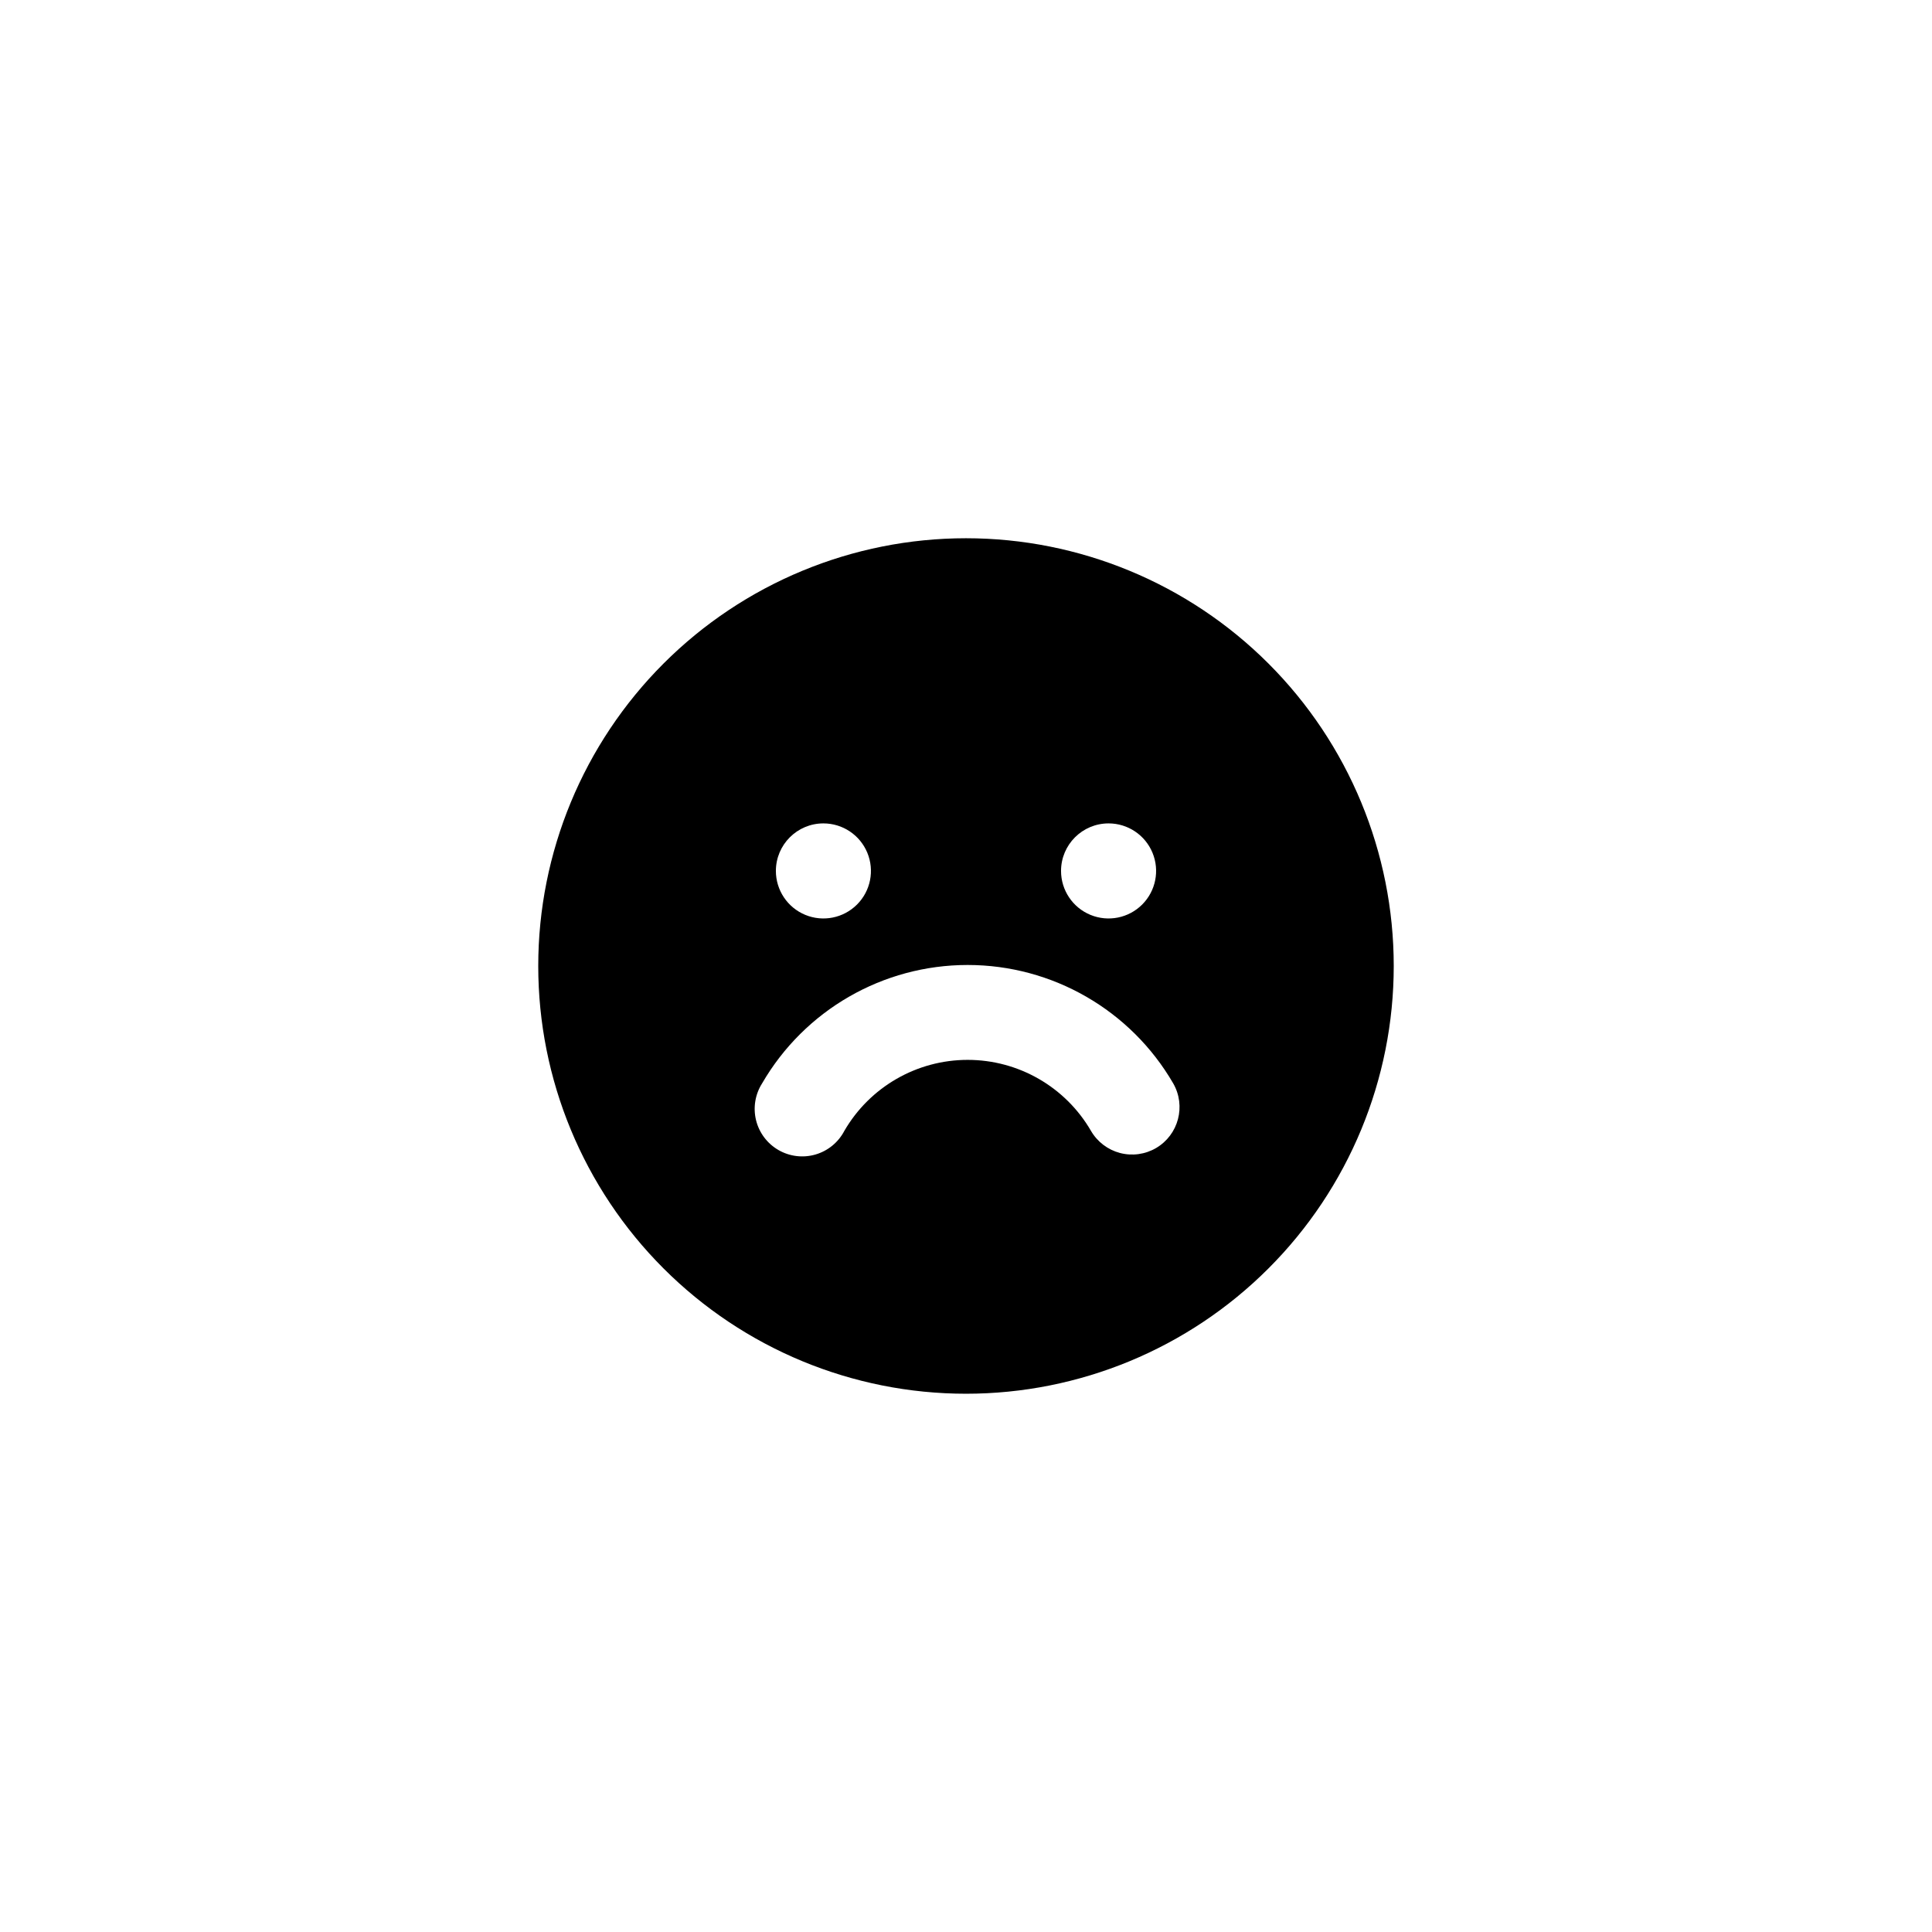
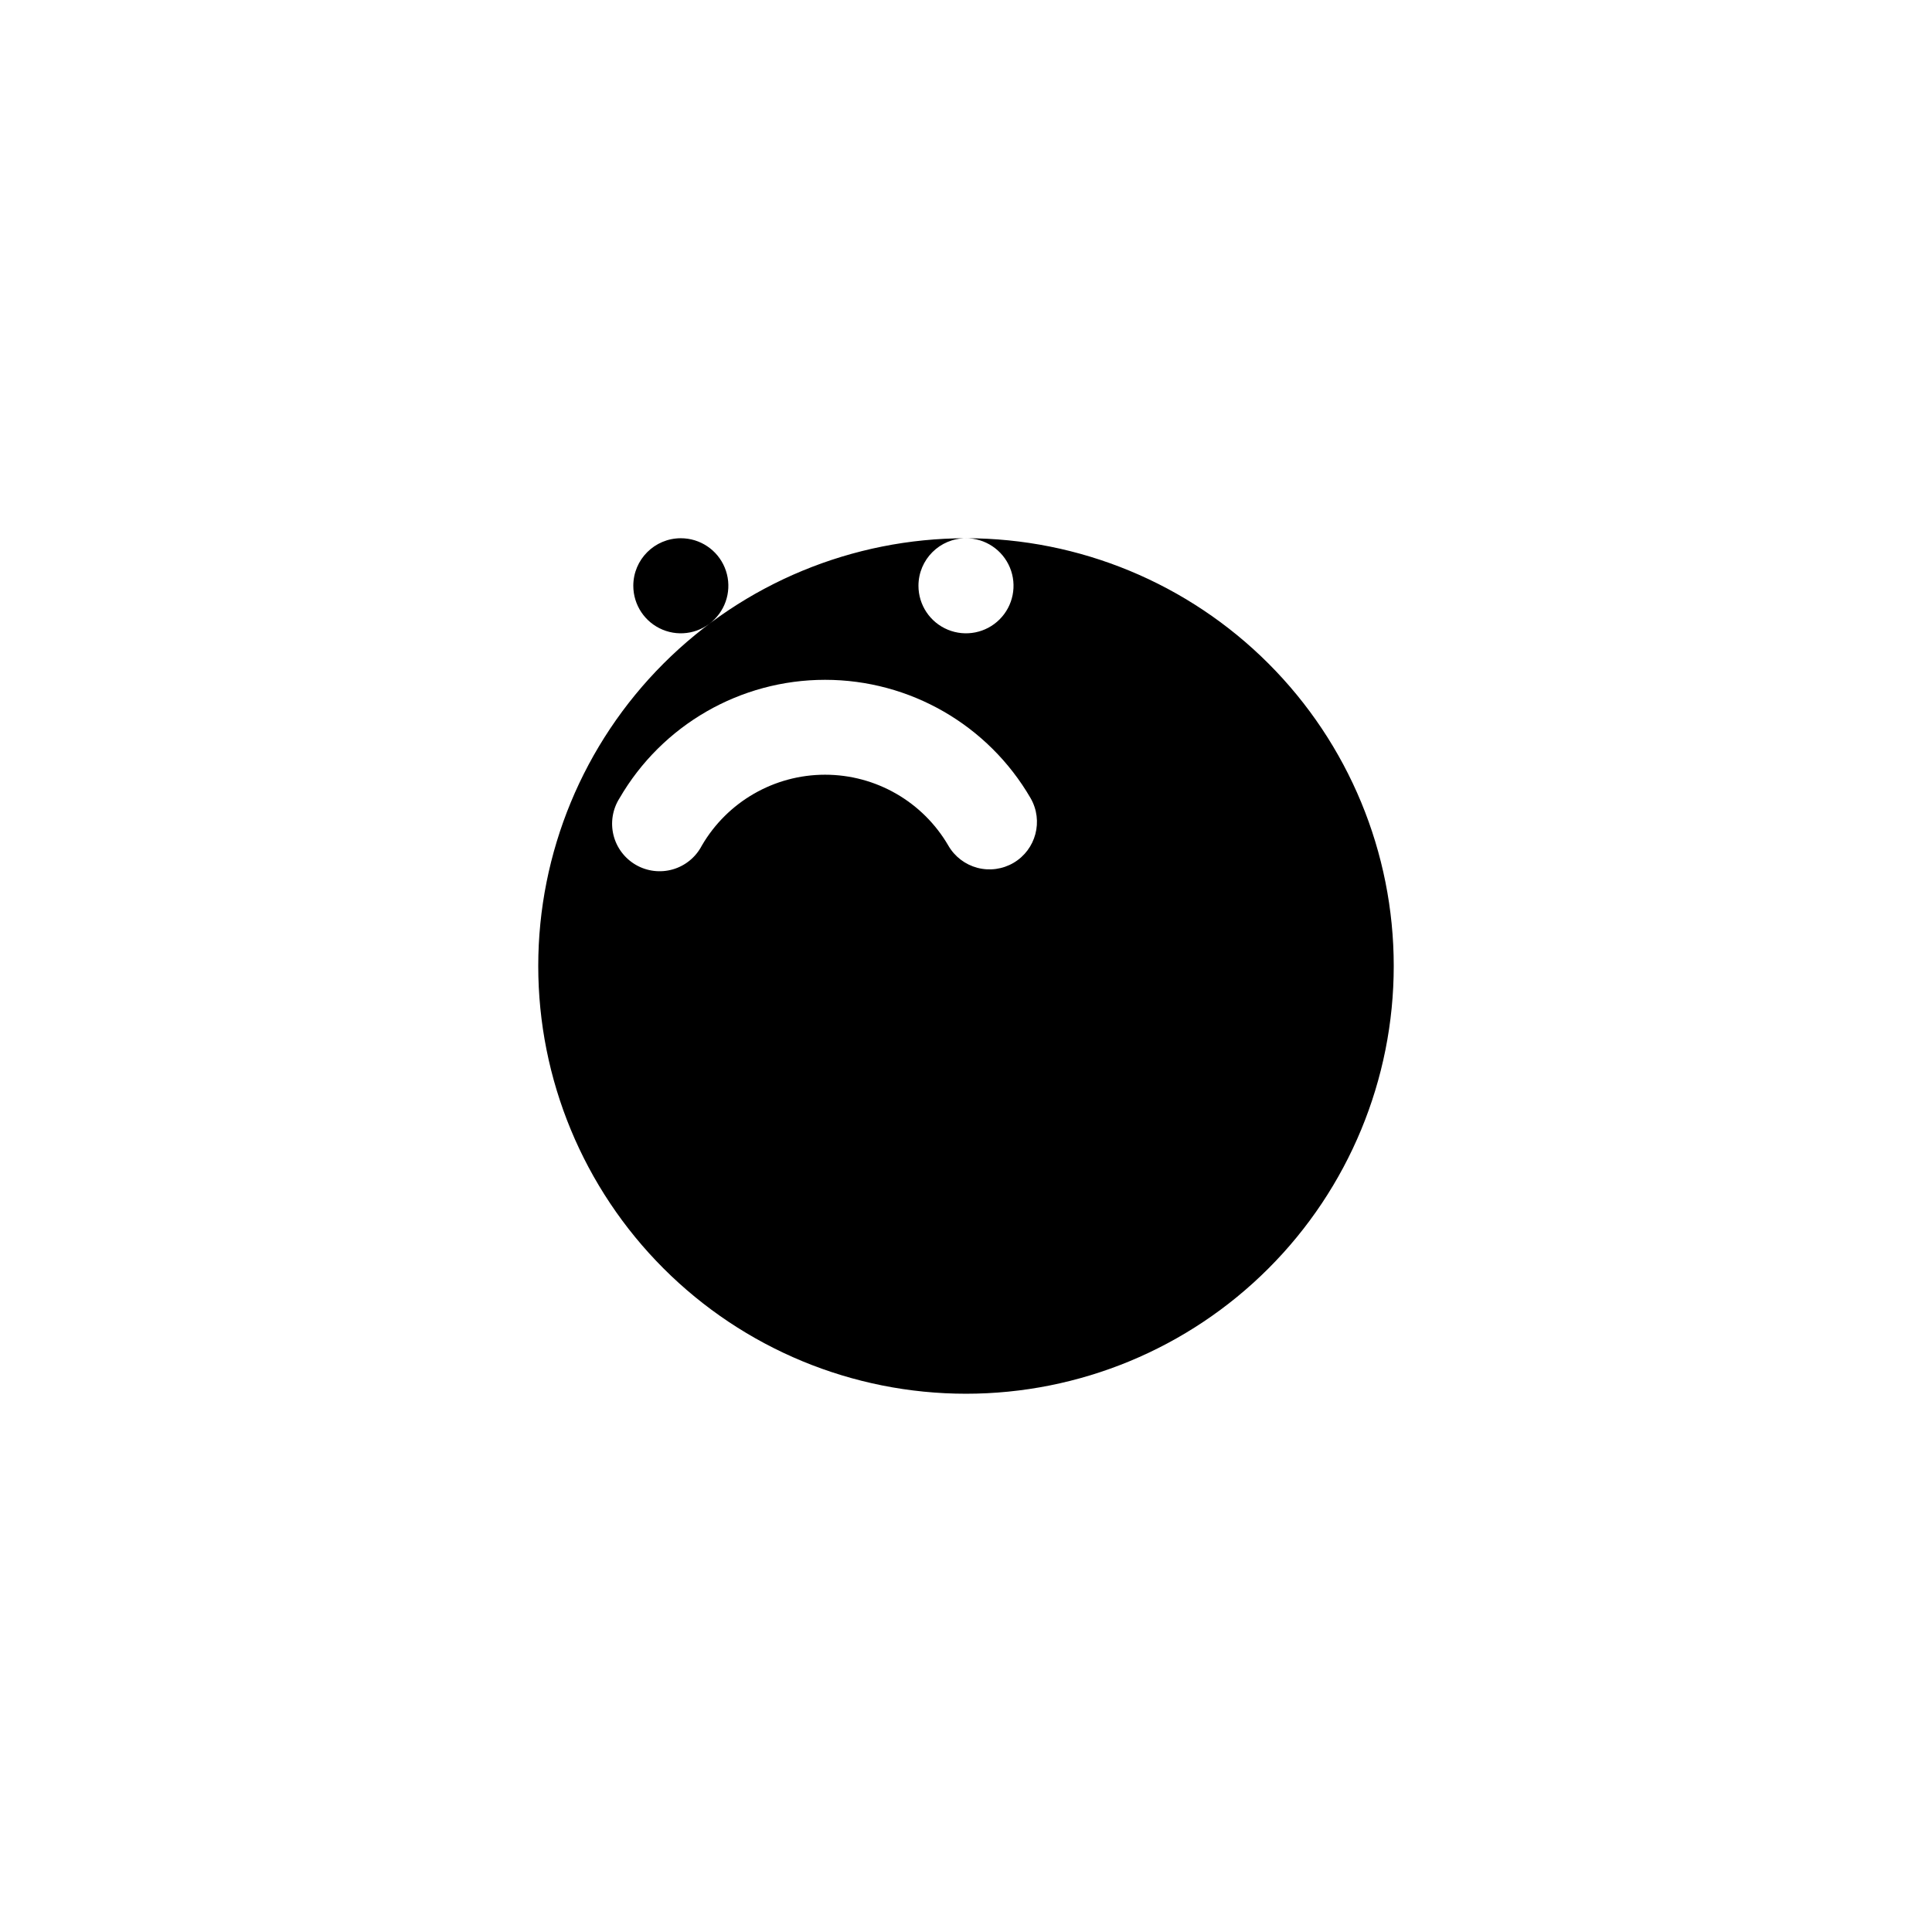
<svg xmlns="http://www.w3.org/2000/svg" fill="#000000" width="800px" height="800px" version="1.1" viewBox="144 144 512 512">
-   <path d="m400 286.64c-30.066 0-58.898 11.945-80.156 33.203s-33.203 50.09-33.203 80.156c0 30.062 11.945 58.895 33.203 80.152 21.258 21.262 50.09 33.203 80.156 33.203 30.062 0 58.895-11.941 80.152-33.203 21.262-21.258 33.203-50.09 33.203-80.152 0-30.066-11.941-58.898-33.203-80.156-21.258-21.258-50.09-33.203-80.152-33.203zm37.785 75.57c5.094 0 9.688 3.07 11.637 7.777s0.871 10.125-2.731 13.727c-3.602 3.602-9.02 4.68-13.727 2.731-4.707-1.949-7.777-6.543-7.777-11.637 0-6.957 5.641-12.598 12.598-12.598zm-75.57 0h-0.004c5.098 0 9.688 3.07 11.637 7.777 1.949 4.707 0.875 10.125-2.731 13.727-3.602 3.602-9.02 4.68-13.723 2.731-4.707-1.949-7.777-6.543-7.777-11.637 0-6.957 5.641-12.598 12.594-12.598zm88.168 86.027h-0.004c-2.887 1.691-6.332 2.164-9.57 1.316-3.234-0.852-6-2.957-7.684-5.852-6.762-11.652-19.215-18.824-32.688-18.824-13.469 0-25.922 7.172-32.684 18.824-1.59 3.043-4.356 5.305-7.648 6.258-3.297 0.957-6.844 0.527-9.812-1.191-2.973-1.719-5.117-4.574-5.934-7.906-0.816-3.336-0.234-6.859 1.605-9.754 11.266-19.422 32.02-31.379 54.473-31.379s43.211 11.957 54.477 31.379c3.438 5.988 1.418 13.629-4.535 17.129z" />
+   <path d="m400 286.64c-30.066 0-58.898 11.945-80.156 33.203s-33.203 50.09-33.203 80.156c0 30.062 11.945 58.895 33.203 80.152 21.258 21.262 50.09 33.203 80.156 33.203 30.062 0 58.895-11.941 80.152-33.203 21.262-21.258 33.203-50.09 33.203-80.152 0-30.066-11.941-58.898-33.203-80.156-21.258-21.258-50.09-33.203-80.152-33.203zc5.094 0 9.688 3.07 11.637 7.777s0.871 10.125-2.731 13.727c-3.602 3.602-9.02 4.68-13.727 2.731-4.707-1.949-7.777-6.543-7.777-11.637 0-6.957 5.641-12.598 12.598-12.598zm-75.57 0h-0.004c5.098 0 9.688 3.07 11.637 7.777 1.949 4.707 0.875 10.125-2.731 13.727-3.602 3.602-9.02 4.68-13.723 2.731-4.707-1.949-7.777-6.543-7.777-11.637 0-6.957 5.641-12.598 12.594-12.598zm88.168 86.027h-0.004c-2.887 1.691-6.332 2.164-9.57 1.316-3.234-0.852-6-2.957-7.684-5.852-6.762-11.652-19.215-18.824-32.688-18.824-13.469 0-25.922 7.172-32.684 18.824-1.59 3.043-4.356 5.305-7.648 6.258-3.297 0.957-6.844 0.527-9.812-1.191-2.973-1.719-5.117-4.574-5.934-7.906-0.816-3.336-0.234-6.859 1.605-9.754 11.266-19.422 32.02-31.379 54.473-31.379s43.211 11.957 54.477 31.379c3.438 5.988 1.418 13.629-4.535 17.129z" />
</svg>